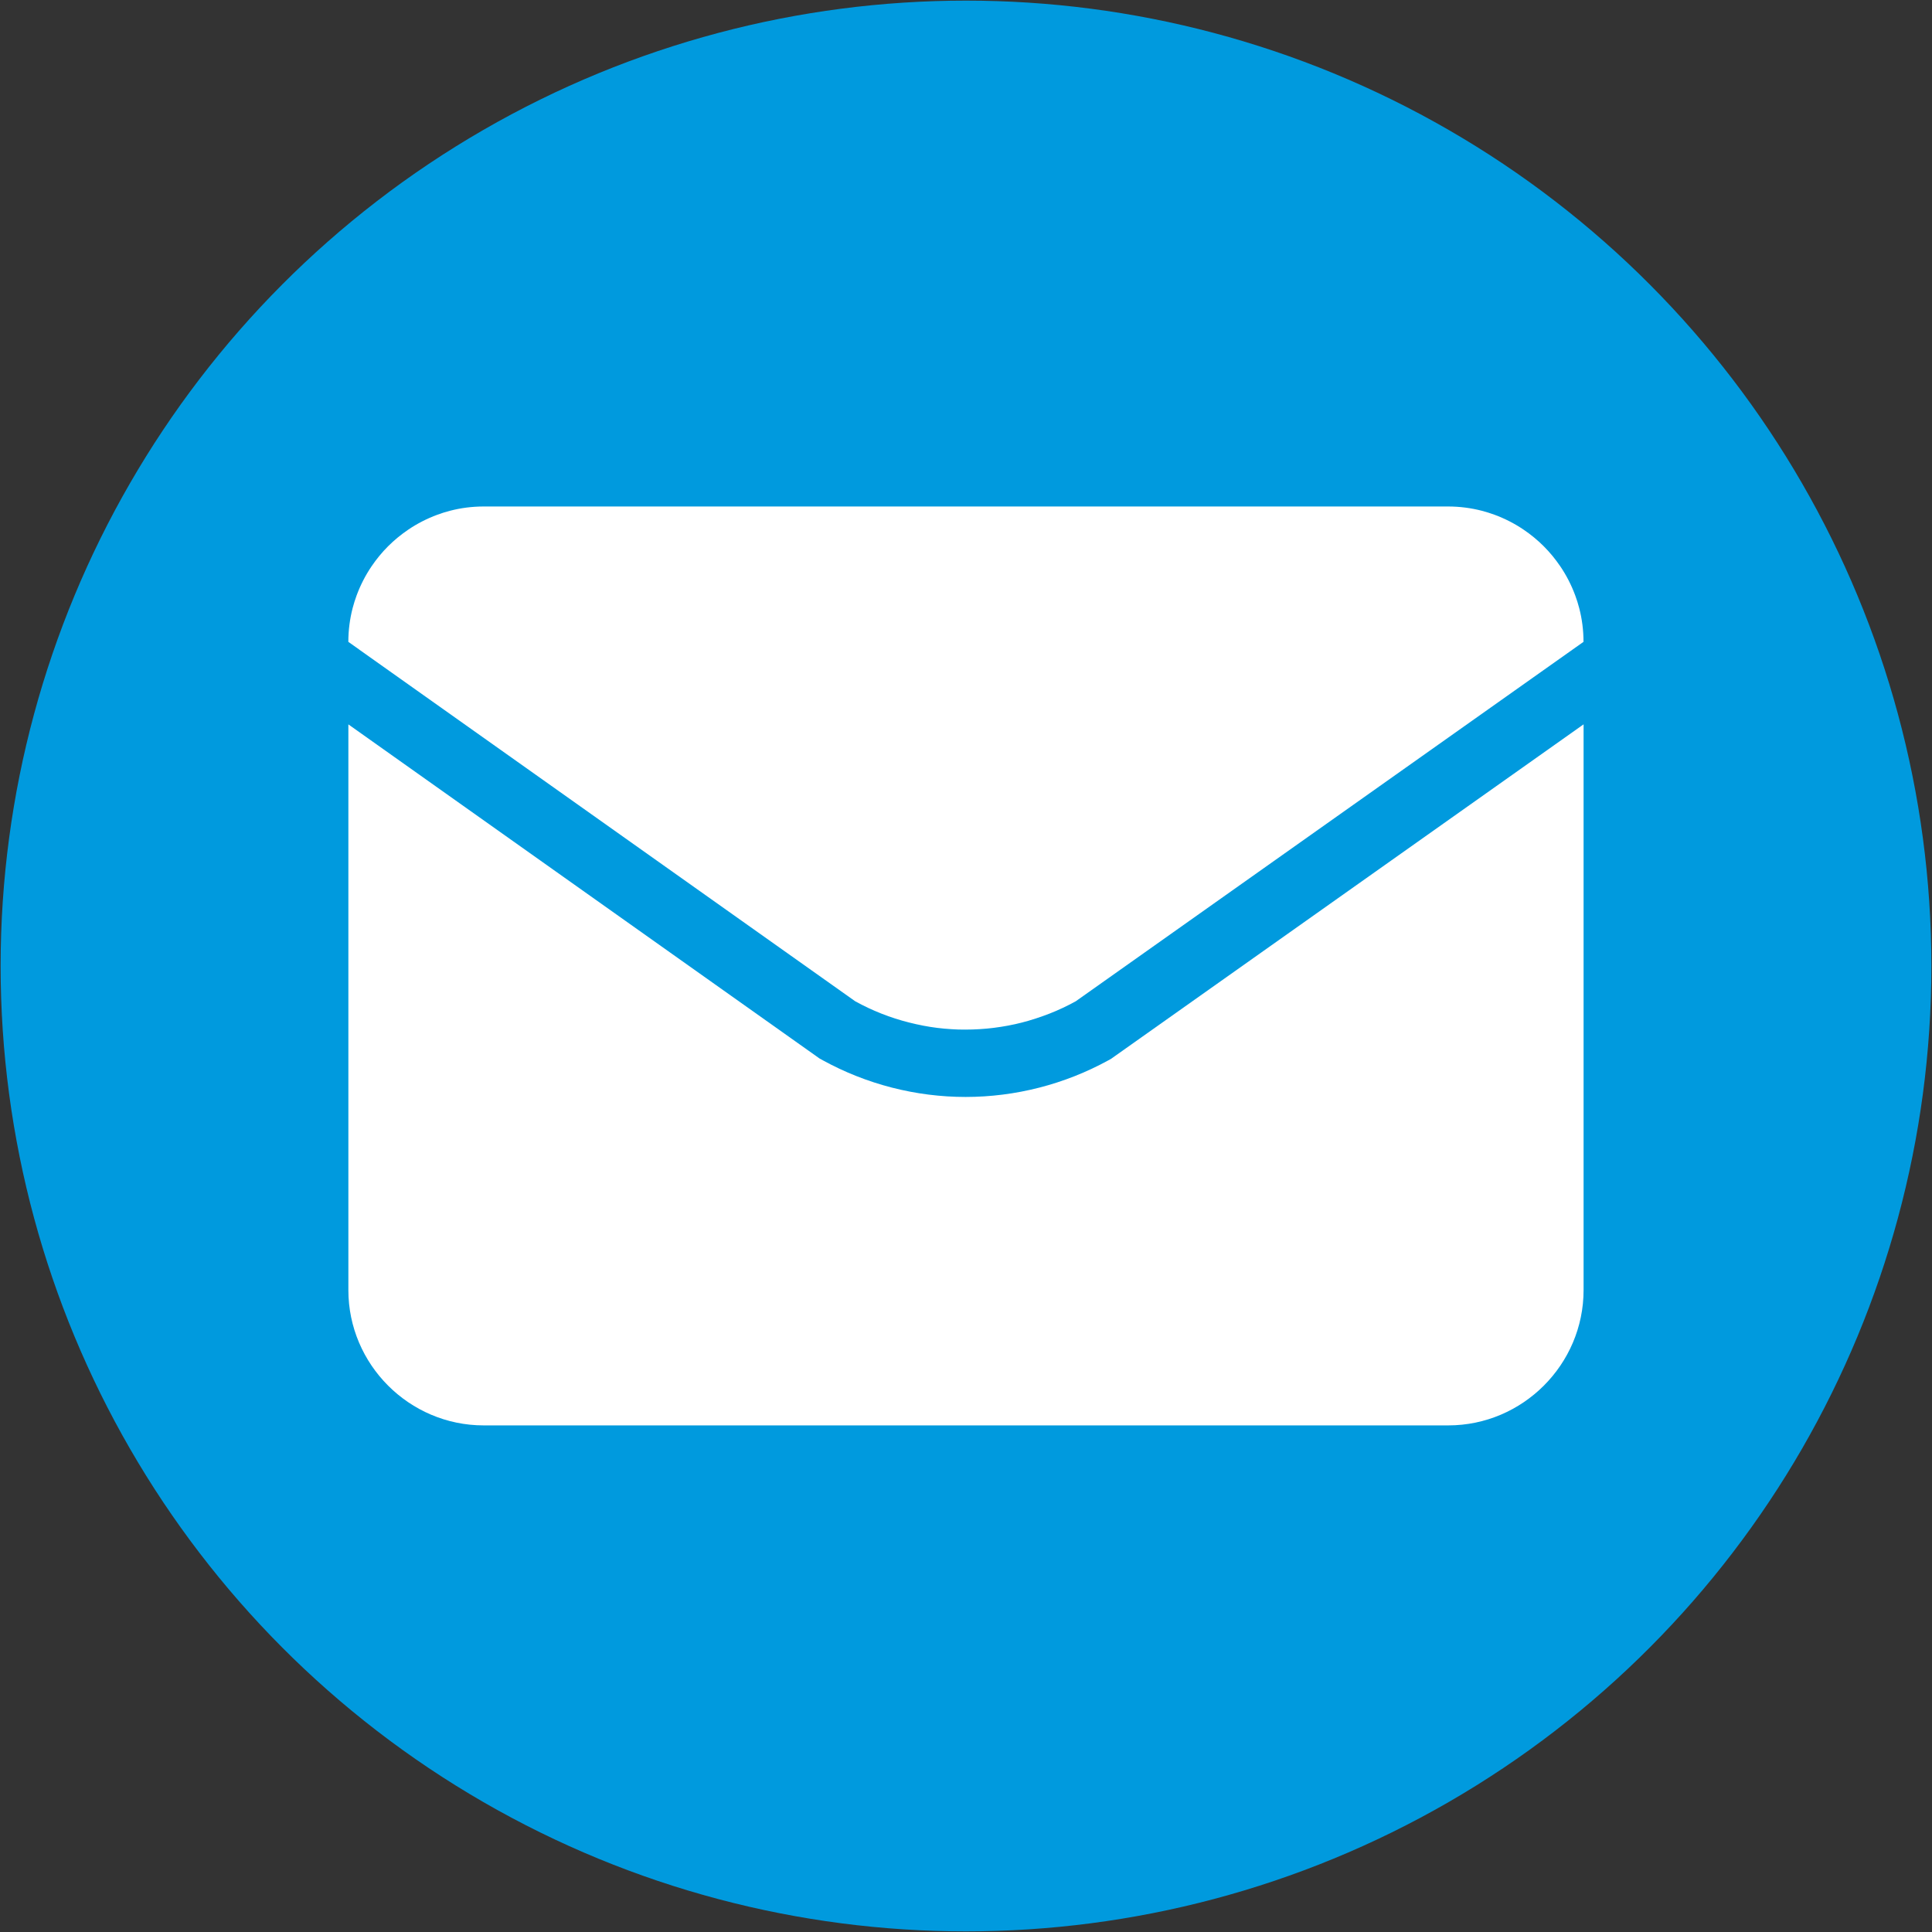
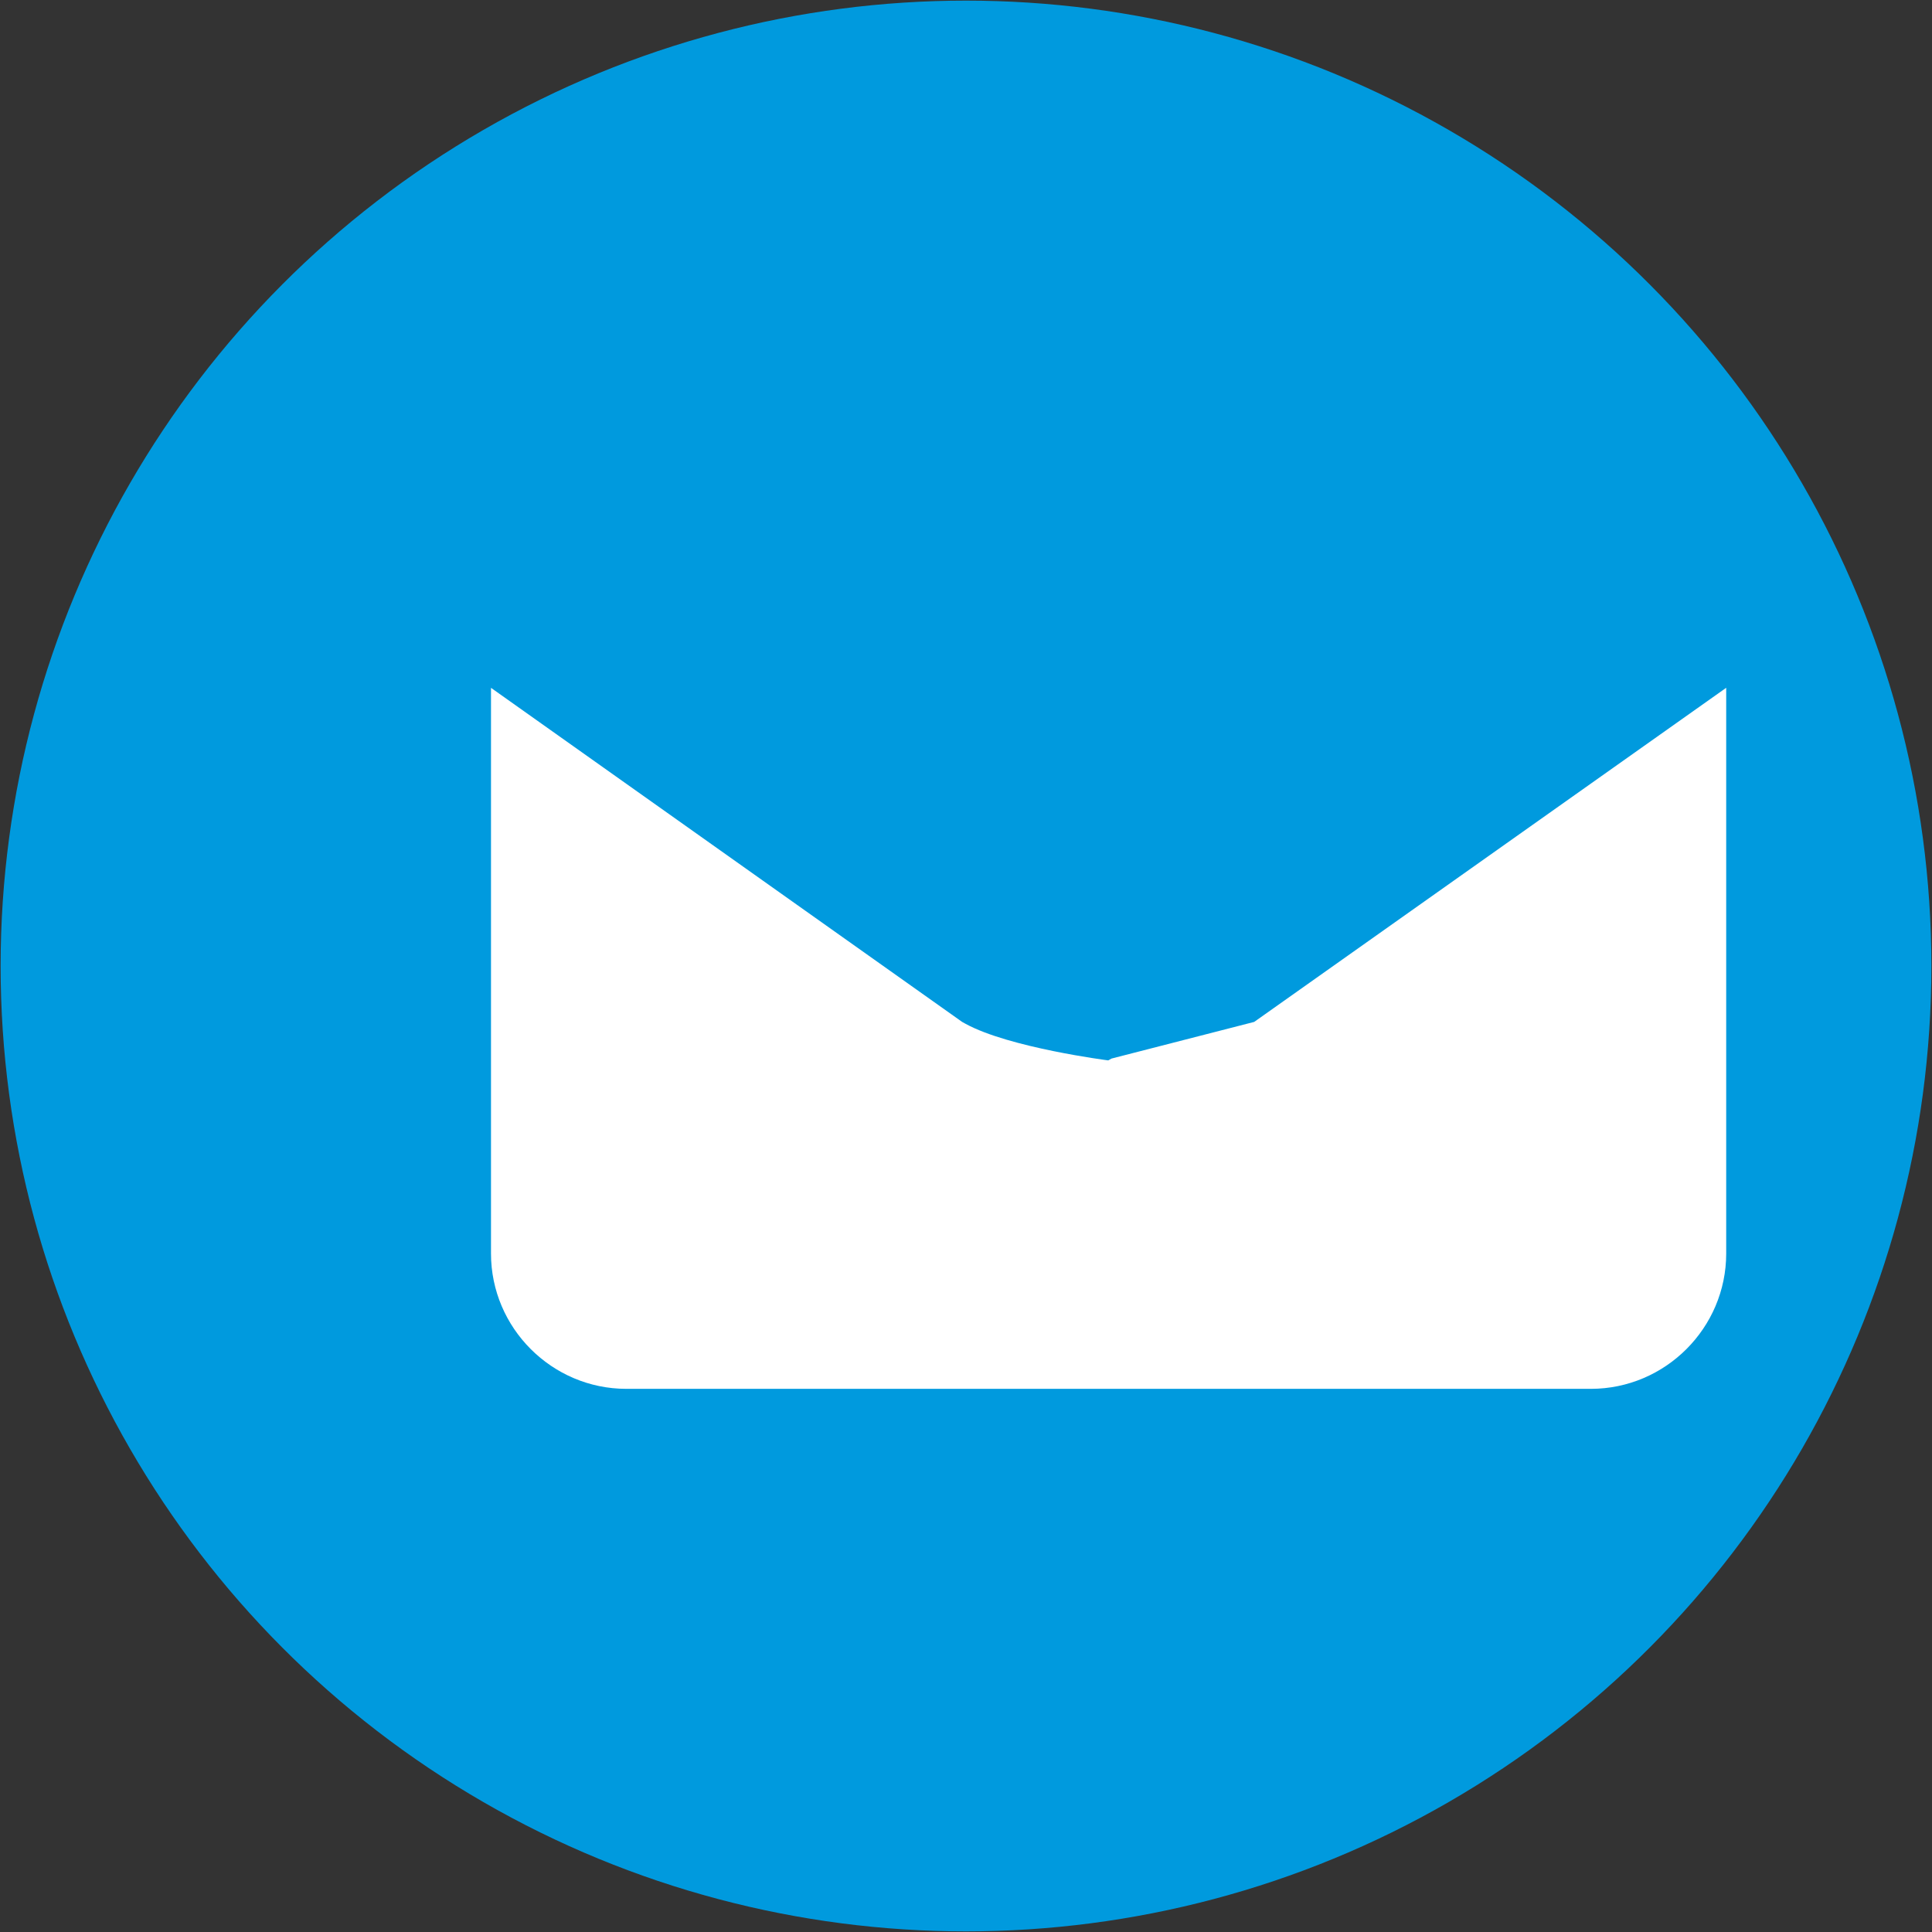
<svg xmlns="http://www.w3.org/2000/svg" id="Envelope" viewBox="0 0 500 500">
  <rect x="0" y="0" width="500" height="500" fill="#333333" stroke="none" />
  <defs>
    <style>      .cls-1 {        fill: #fff;      }      .cls-1, .cls-2 {        stroke-width: 0px;      }      .cls-2 {        fill: #009ade;      }    </style>
  </defs>
  <circle class="cls-2" cx="250" cy="250" r="249.84" />
  <g id="Email">
-     <rect class="cls-1" x="89.84" y="167.12" width="3.44" height="0" />
    <rect class="cls-1" x="406.72" y="167.12" width="3.44" height="0" transform="translate(-21.48 266.71) rotate(-35.3)" />
    <g>
-       <path class="cls-1" d="M287.68,273.95l-.87.48c-11.28,6.19-24.04,9.46-36.91,9.46s-25.66-3.28-36.96-9.49l-.87-.48-.81-.58-121.1-85.87v146.4c0,19.26,15.76,35.02,35.02,35.02h249.63c19.26,0,35.02-15.76,35.02-35.02v-146.41l-121.35,85.9-.81.57Z" />
-       <path class="cls-1" d="M92.96,168.11l128.37,91.02c1.11.61,2.23,1.18,3.37,1.72,0,0,0,0,0,0,1.05.49,2.11.95,3.19,1.38.09.04.18.07.27.11.5.2,1,.38,1.5.56.09.03.17.07.26.1.43.15.87.3,1.3.44.16.05.31.11.47.16.55.18,1.1.34,1.65.5.04.01.09.03.13.04.58.17,1.16.33,1.75.47.01,0,.03,0,.04.01.49.12.98.24,1.47.35.11.03.22.05.33.08.47.1.93.2,1.4.29.14.03.28.06.41.09.44.08.88.15,1.31.23.17.03.34.06.51.09.37.06.75.11,1.12.16.24.03.47.07.71.1.36.05.72.08,1.09.12.25.03.5.06.75.08.36.03.72.06,1.08.08.25.02.51.04.76.06.33.02.66.03.98.05.29.01.57.03.86.04.3,0,.6,0,.9.01.31,0,.63.01.94.01,0,0,0,0,0,0,.33,0,.67,0,1-.02.28,0,.55,0,.83-.01.34-.01.67-.03,1.01-.05.28-.01.56-.02.84-.04.31-.02.62-.05.93-.07.3-.02.61-.04.91-.07.28-.03.57-.06.85-.09.33-.04.66-.07.98-.11.26-.03.51-.07.77-.11.35-.05.71-.09,1.06-.15.24-.04.48-.08.71-.12.37-.06.74-.12,1.11-.19.2-.04.39-.08.58-.12.41-.08.82-.16,1.23-.25.14-.03.28-.07.42-.1.46-.11.92-.21,1.38-.33.12-.03.24-.07.36-.1.48-.13.96-.25,1.43-.39.03,0,.06-.02.08-.03.57-.16,1.13-.34,1.69-.52.16-.05.31-.11.47-.16.43-.14.87-.29,1.29-.44.17-.06.35-.13.52-.19.41-.15.82-.3,1.23-.46.25-.1.49-.2.74-.3.33-.14.67-.27,1-.41.36-.16.72-.32,1.08-.49.21-.1.42-.19.63-.28,1.14-.53,2.26-1.11,3.38-1.72l128.61-91.04h0s2.81-1.99,2.81-1.99c0-3.01-.38-5.93-1.11-8.73-.29-1.12-.63-2.21-1.03-3.28-.99-2.68-2.29-5.21-3.87-7.54-.63-.93-1.31-1.83-2.02-2.7-.72-.87-1.47-1.7-2.26-2.49-.79-.79-1.62-1.55-2.49-2.26-.87-.72-1.77-1.39-2.7-2.02-2.33-1.58-4.86-2.88-7.54-3.87-1.07-.39-2.17-.74-3.28-1.03-2.79-.72-5.72-1.11-8.73-1.11H125.18c-3.01,0-5.93.38-8.73,1.11-1.12.29-2.21.63-3.28,1.03-2.68.99-5.21,2.29-7.54,3.87-.93.63-1.83,1.31-2.7,2.02-.87.72-1.7,1.47-2.49,2.26-.79.79-1.55,1.62-2.26,2.49-.72.87-1.39,1.77-2.02,2.7-1.58,2.33-2.88,4.86-3.87,7.54-.39,1.07-.74,2.17-1.03,3.28-.72,2.79-1.11,5.72-1.11,8.73l2.81,1.99h0Z" />
+       <path class="cls-1" d="M287.68,273.95l-.87.48s-25.66-3.28-36.96-9.49l-.87-.48-.81-.58-121.1-85.87v146.4c0,19.26,15.76,35.02,35.02,35.02h249.63c19.26,0,35.02-15.76,35.02-35.02v-146.41l-121.35,85.9-.81.57Z" />
    </g>
  </g>
</svg>